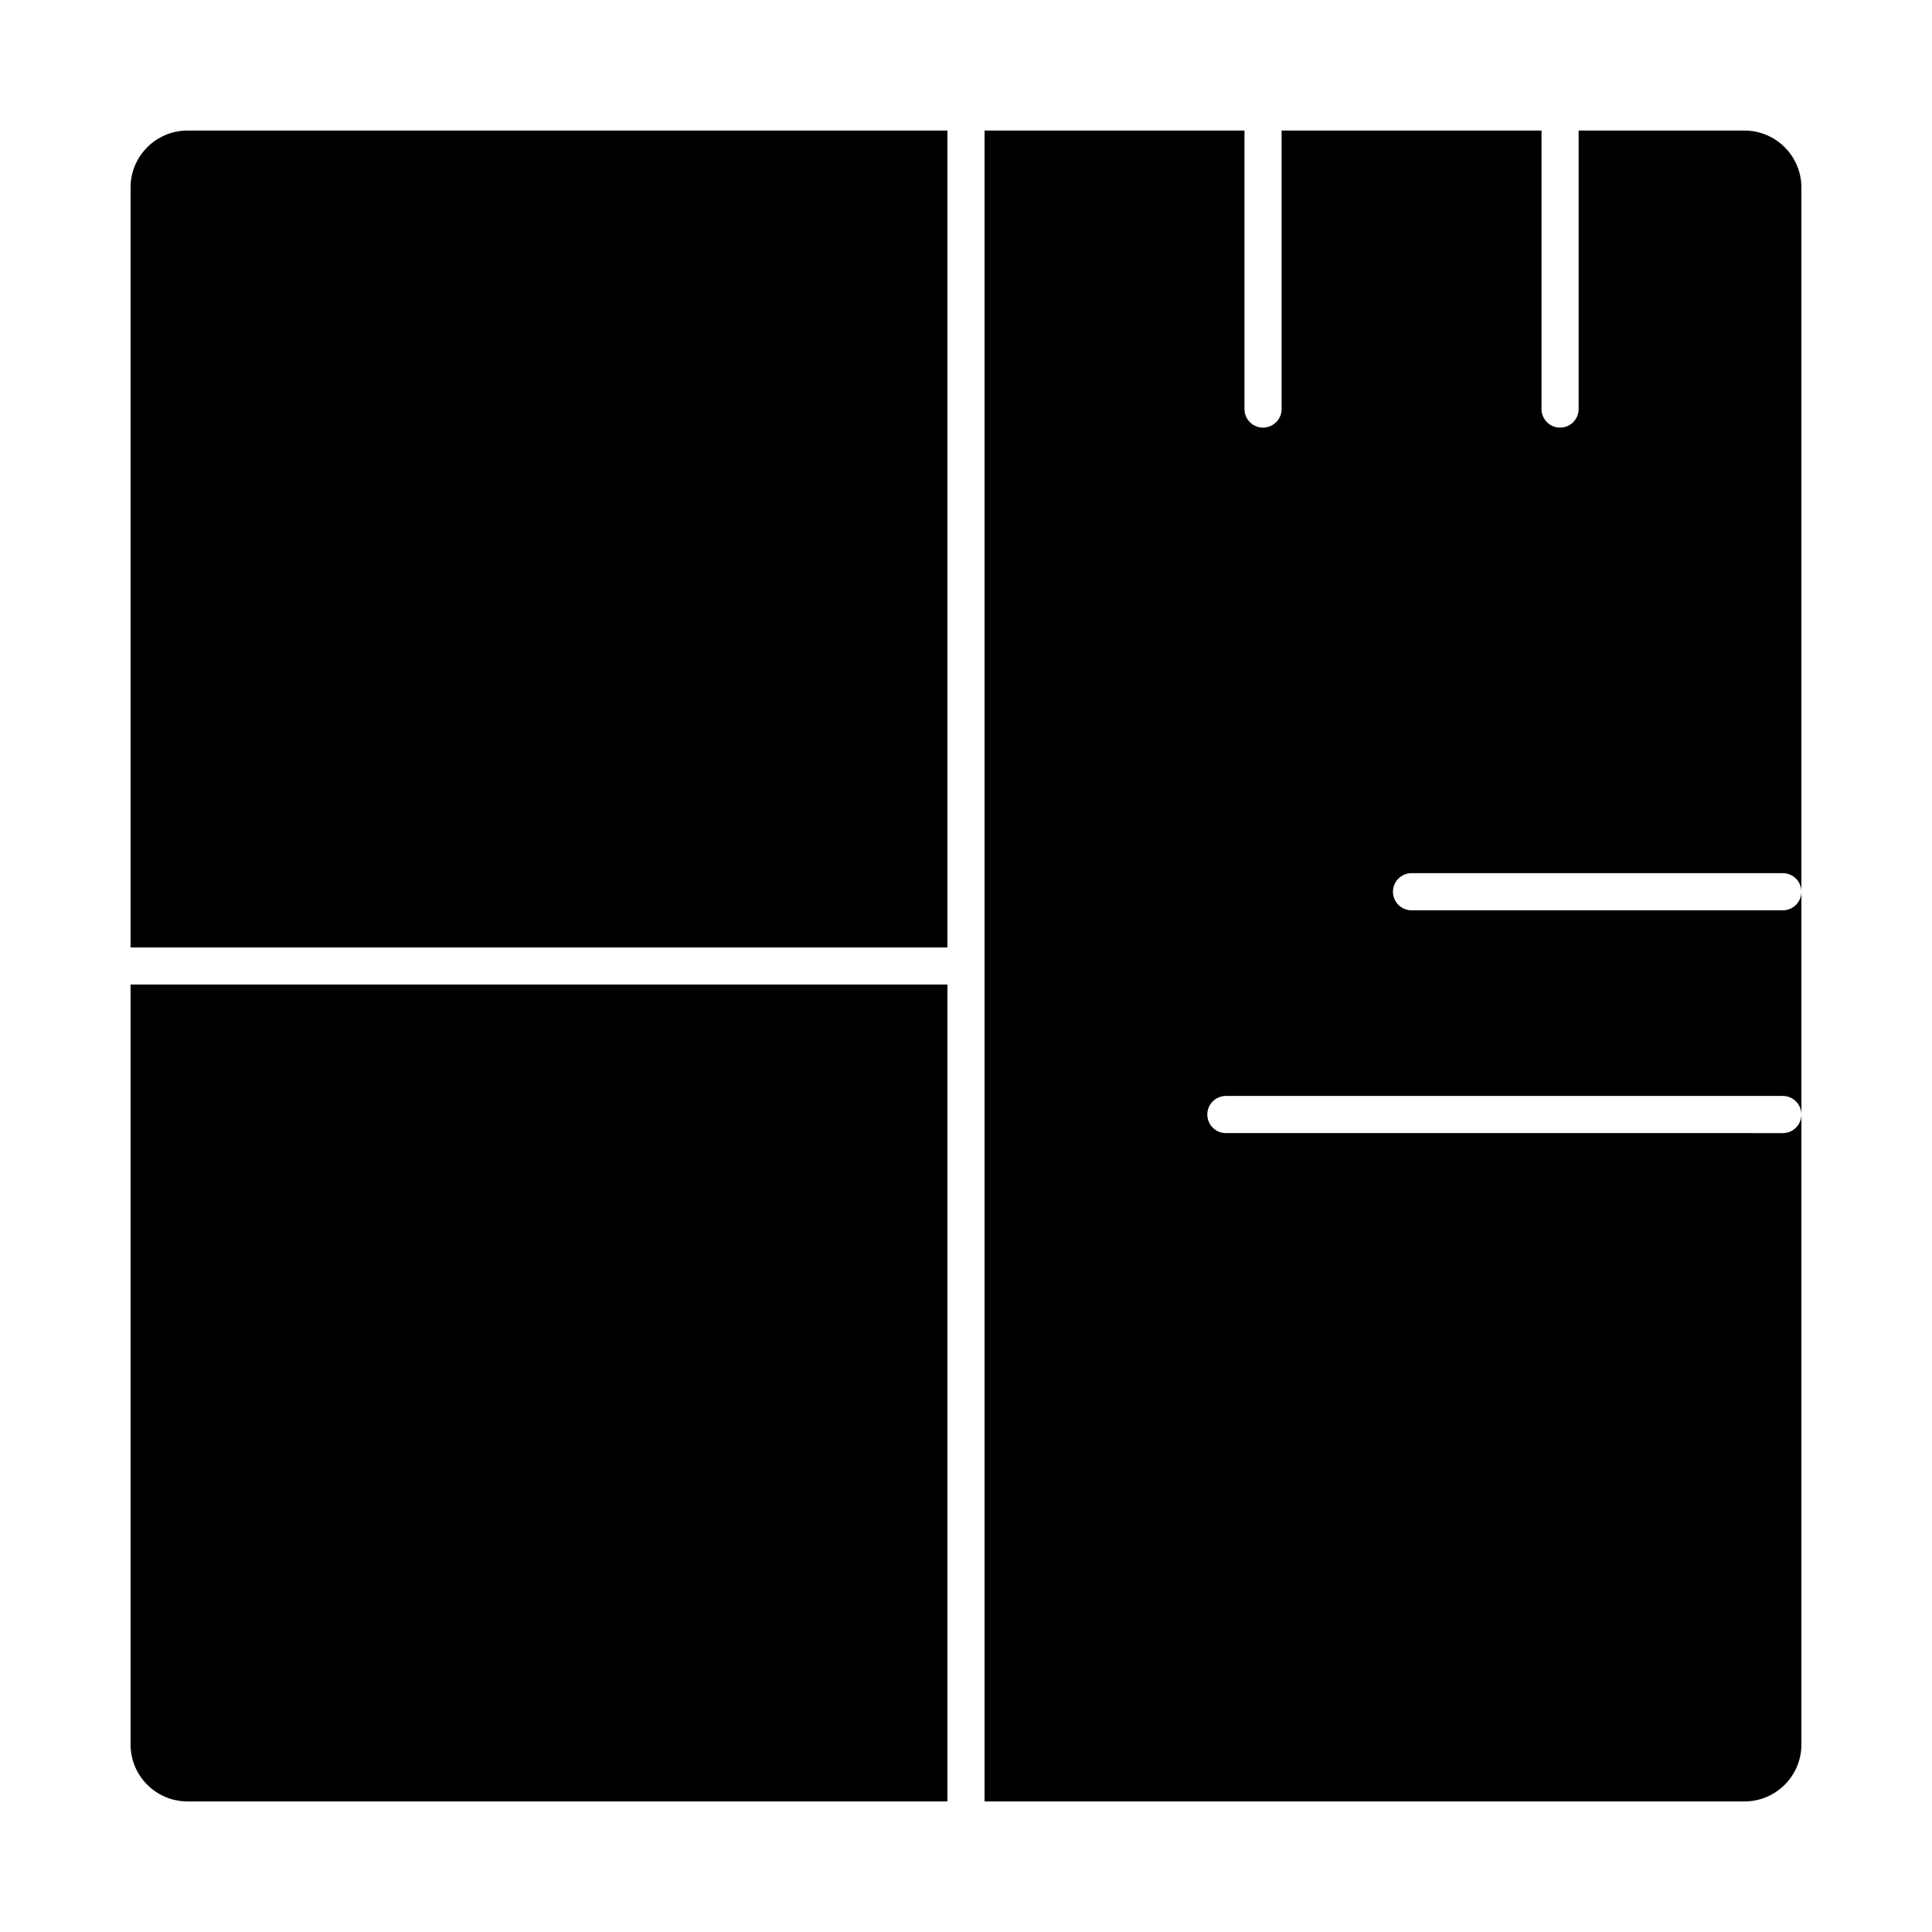
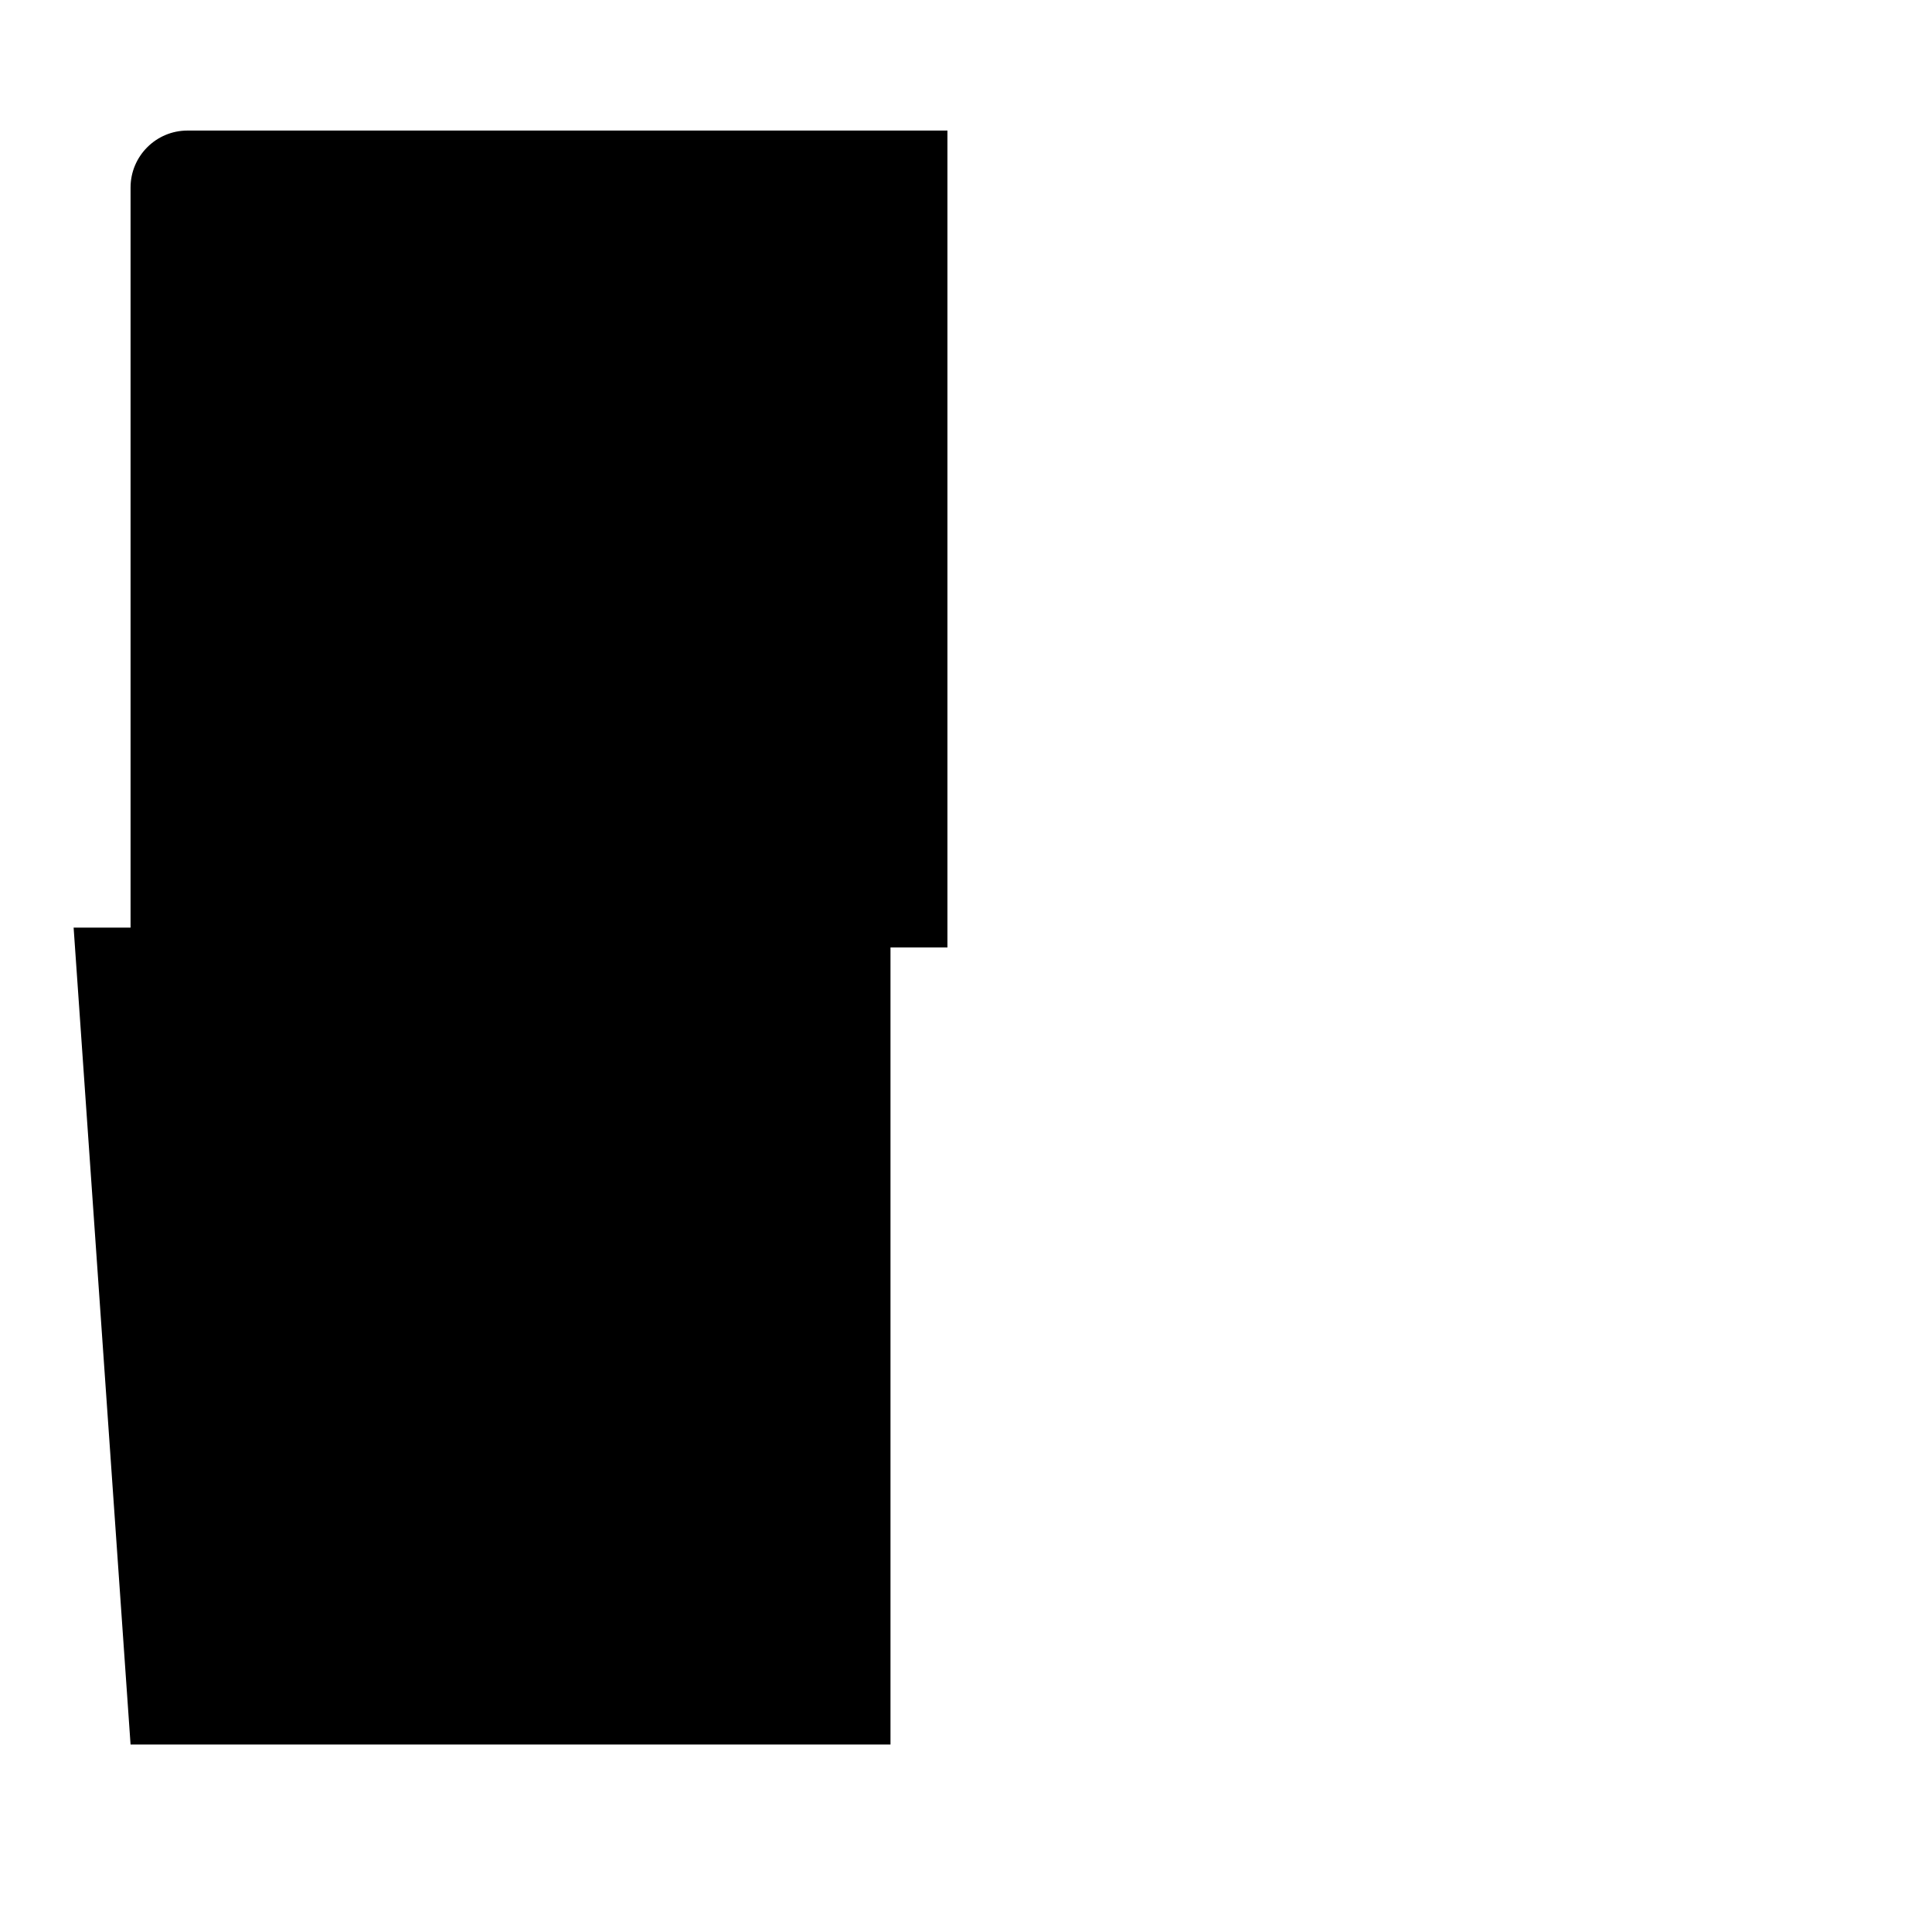
<svg xmlns="http://www.w3.org/2000/svg" fill="#000000" width="800px" height="800px" version="1.1" viewBox="144 144 512 512">
  <g>
    <path d="m178.6 193.69v201.39h216.48v-216.48h-201.39c-8.32 0-15.09 6.769-15.09 15.09z" />
-     <path d="m178.6 606.31c0 8.32 6.769 15.086 15.09 15.086h201.39v-216.48h-216.48z" />
-     <path d="m606.31 178.6h-43.953v73.801c0 2.719-2.203 4.922-4.922 4.922s-4.922-2.203-4.922-4.922l0.004-73.801h-68.879v73.801c0 2.719-2.203 4.922-4.922 4.922s-4.922-2.203-4.922-4.922v-73.801h-68.879v442.8h201.39c8.32 0 15.086-6.769 15.086-15.086v-166.95c0 2.719-2.203 4.922-4.922 4.922l-147.6-0.004c-2.719 0-4.922-2.203-4.922-4.922s2.203-4.922 4.922-4.922h147.6c2.719 0 4.922 2.203 4.922 4.922v-59.039c0 2.719-2.203 4.922-4.922 4.922h-98.402c-2.719 0-4.922-2.203-4.922-4.922s2.203-4.922 4.922-4.922h98.398c2.719 0 4.922 2.203 4.922 4.922v-186.63c0-8.32-6.766-15.09-15.086-15.09z" />
+     <path d="m178.6 606.31h201.39v-216.48h-216.48z" />
  </g>
</svg>